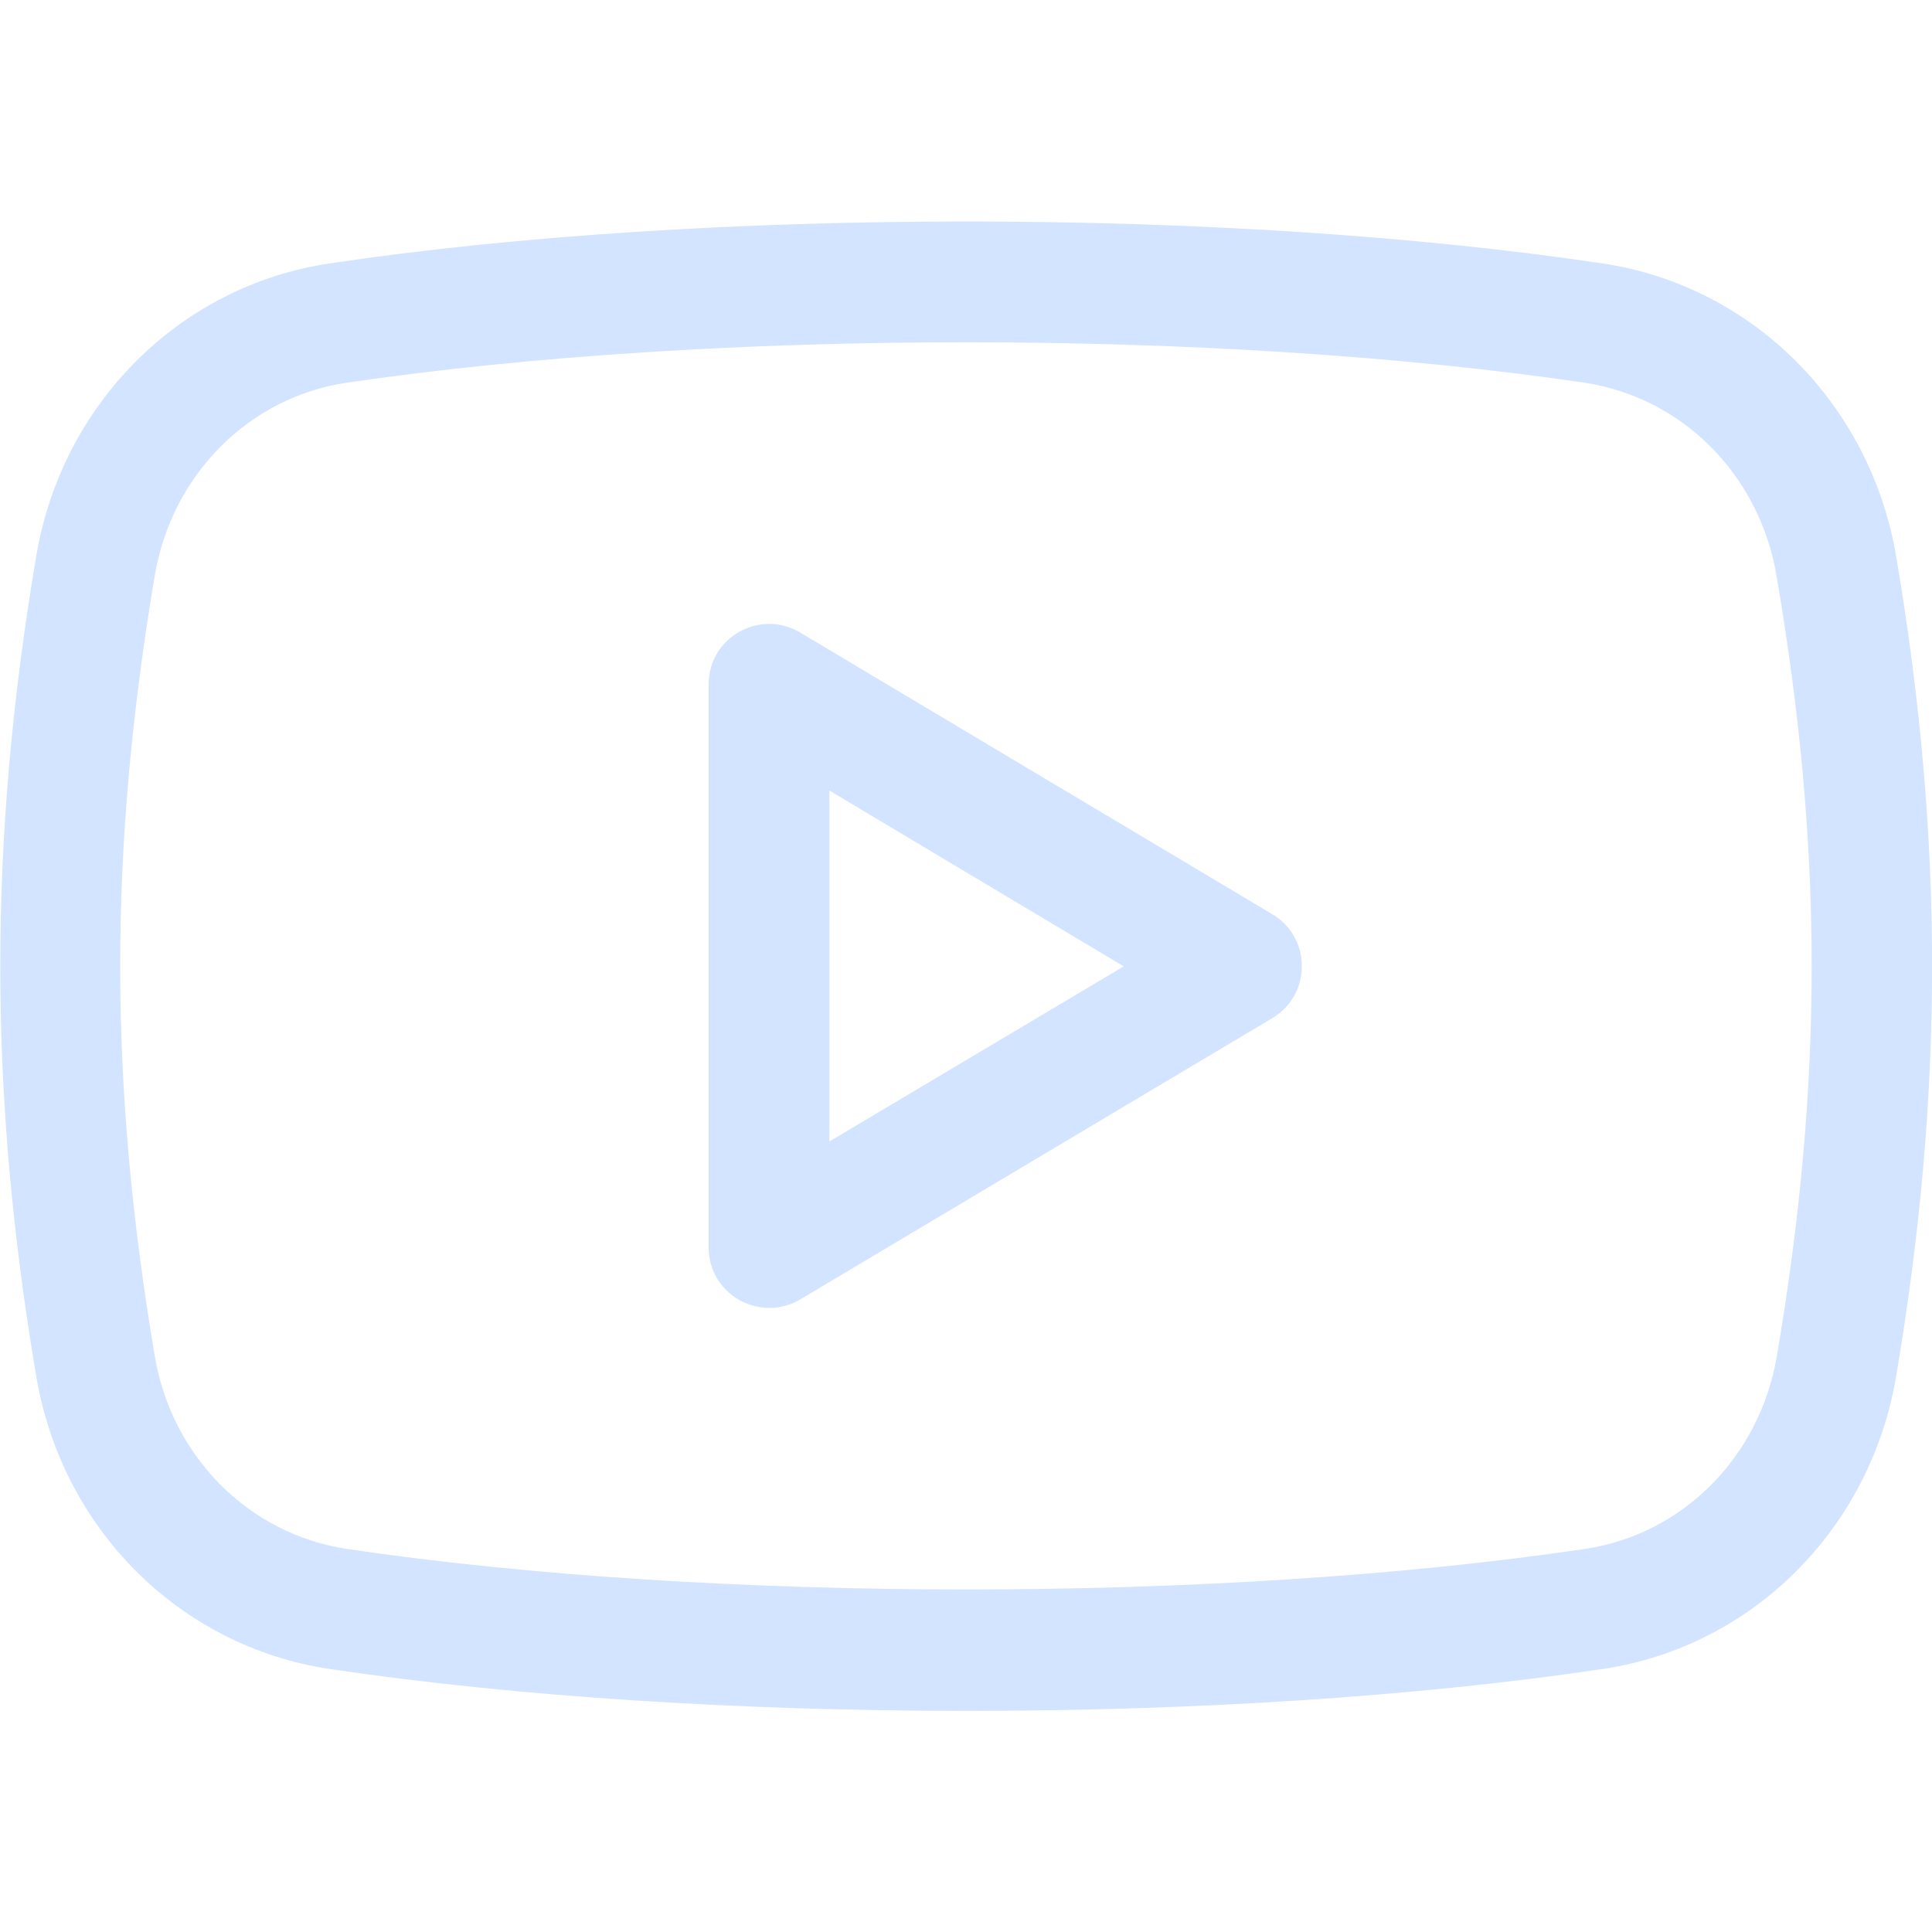
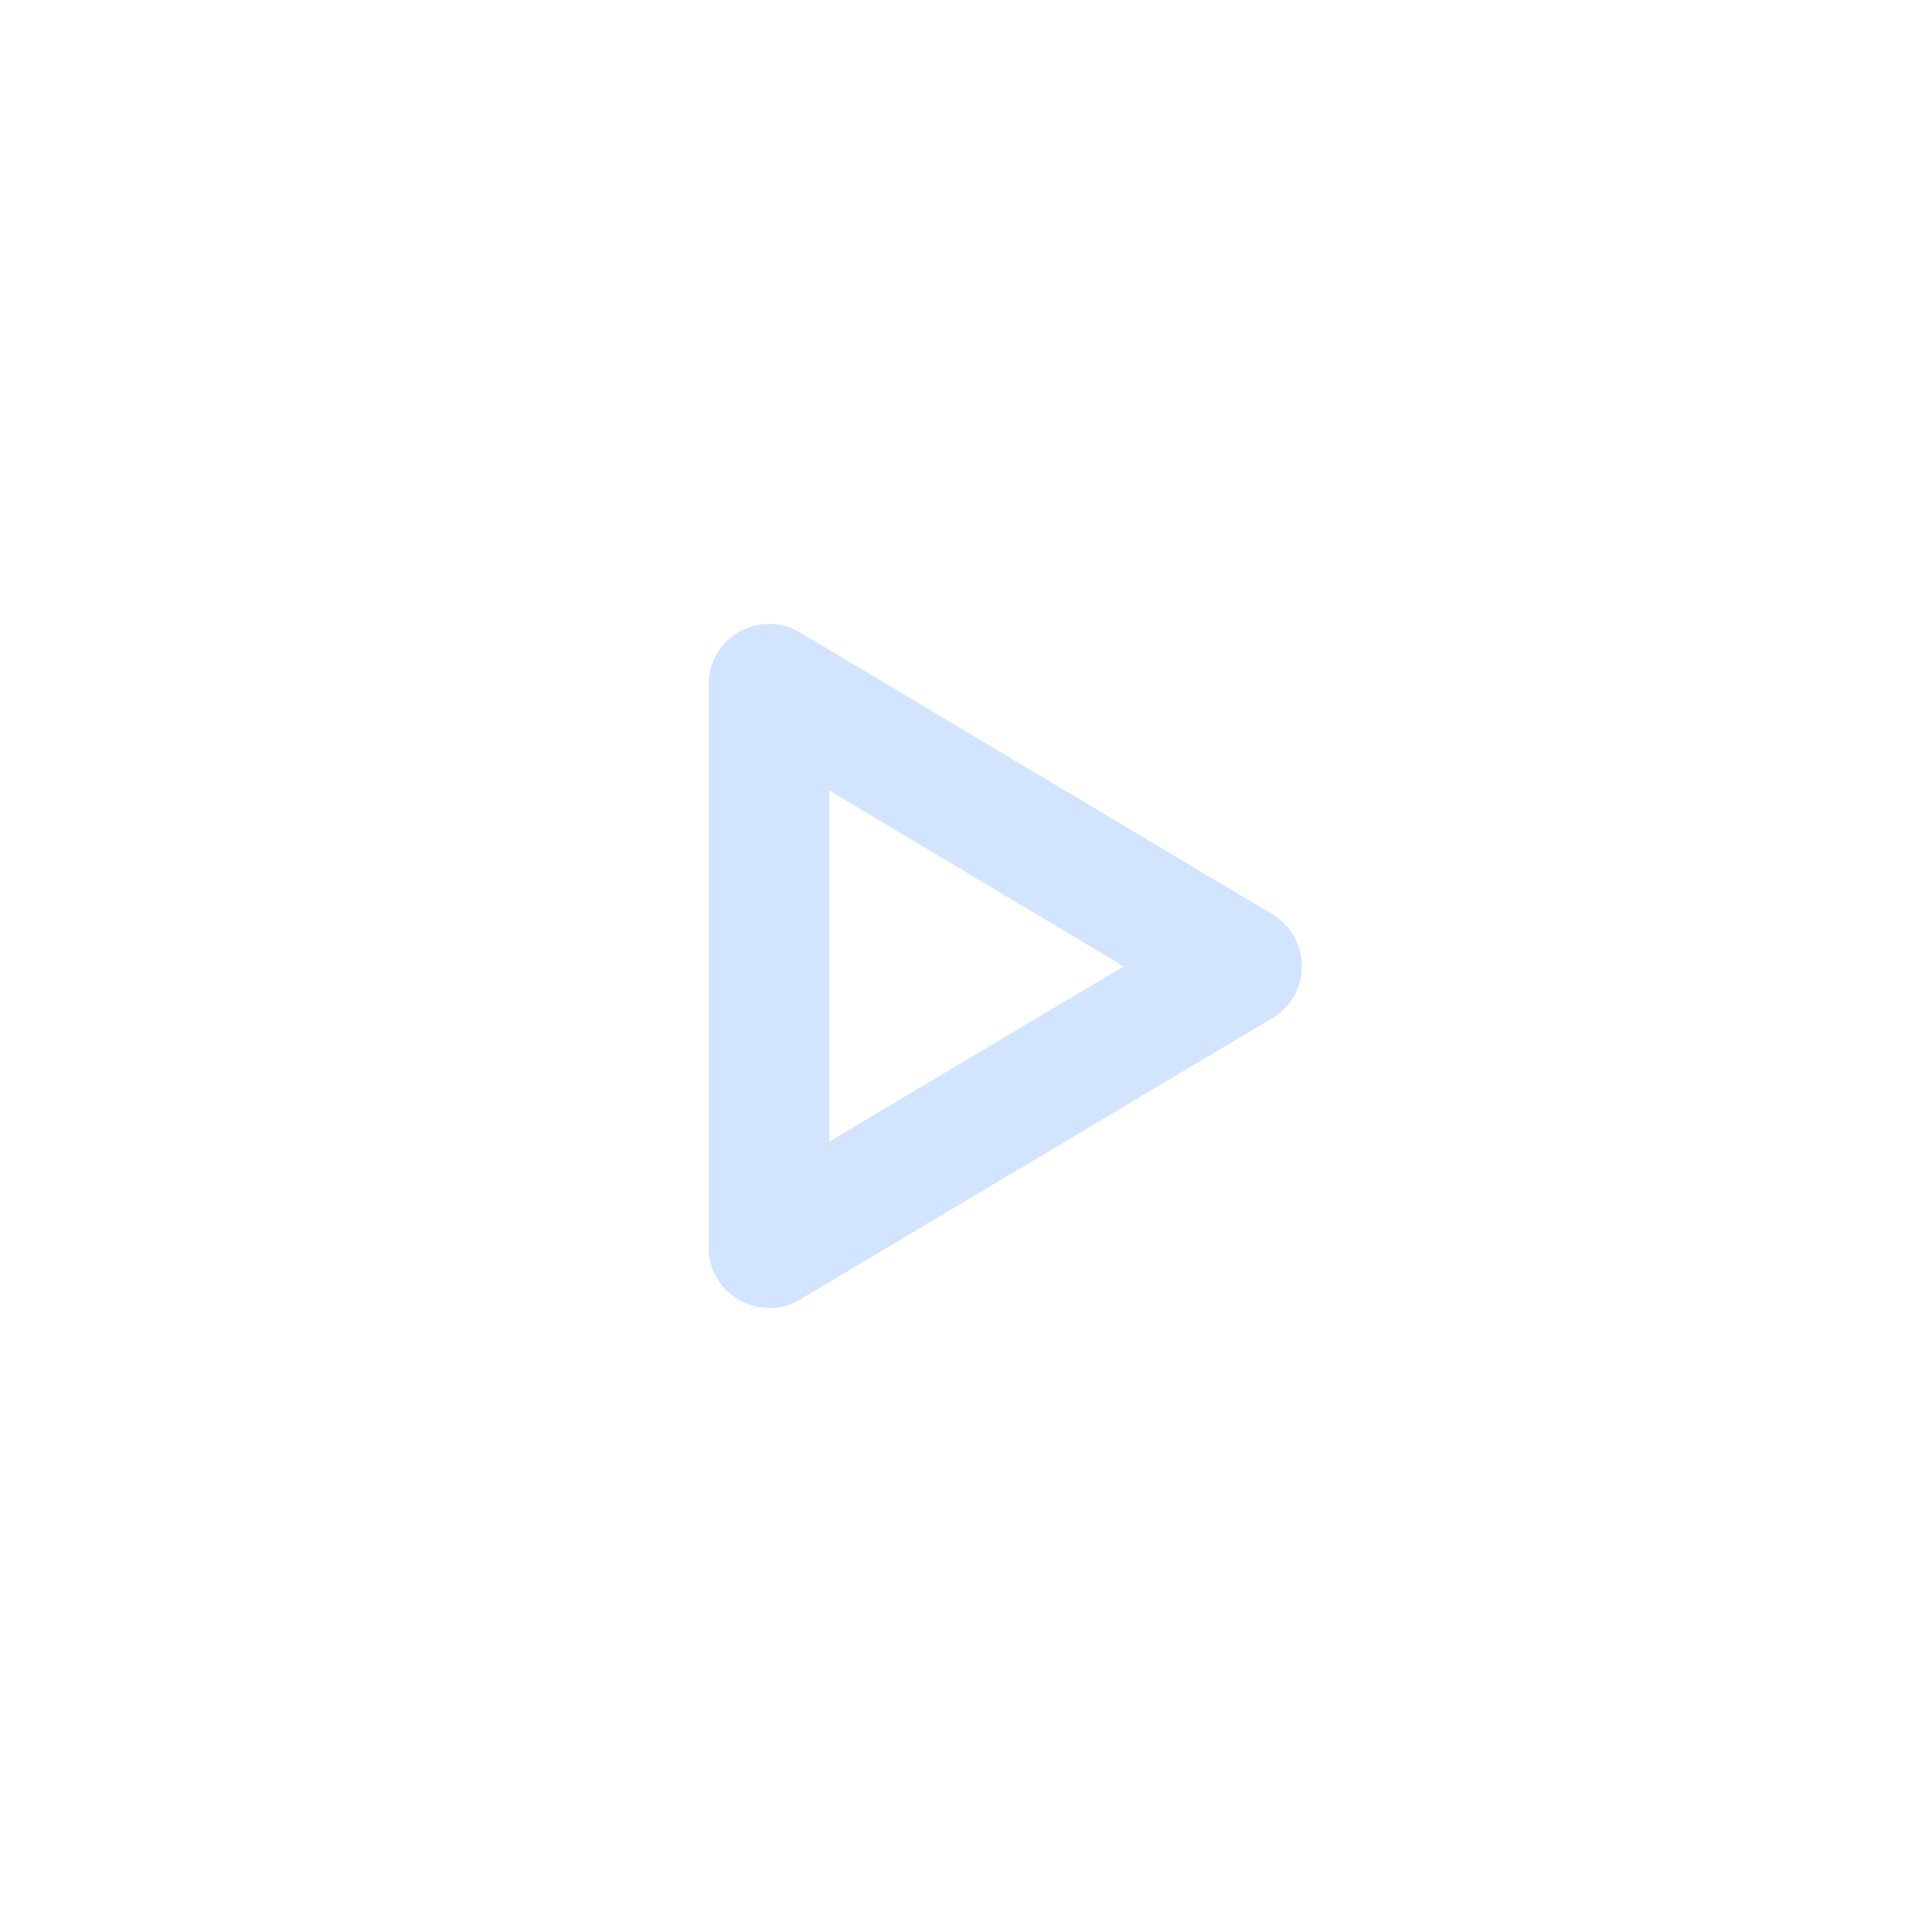
<svg xmlns="http://www.w3.org/2000/svg" id="regular" x="0px" y="0px" viewBox="0 0 512 512" style="enable-background:new 0 0 512 512;" xml:space="preserve">
  <style type="text/css"> .st0{fill:#D2E4FF;} </style>
  <path class="st0" d="M212,167.6c-10.6-6.3-24.2,1.3-24.2,13.7v149.3c0,12.5,13.6,20,24.2,13.8l125.2-74.6c10.4-6.2,10.4-21.3,0-27.5 L212,167.6z M219.8,302.5v-93l78,46.6L219.8,302.5z" />
-   <path class="st0" d="M424.6,69.8C325.4,55,186.7,55,87.4,69.8c-39.7,5.9-71,37.1-77.8,77.6c-12.7,75.2-12.7,142.2,0,217.3 c6.8,40.5,38.1,71.7,77.8,77.6c49.7,7.4,109.3,11.1,168.9,11.1c59.4,0,118.8-3.7,168.4-11.1c39.7-5.9,71-37.1,77.8-77.6 c12.7-75.2,12.7-142.2,0-217.3C495.6,106.9,464.3,75.7,424.6,69.8L424.6,69.8z M470.9,359.3c-4.5,26.8-25,47.4-51,51.2 c-96.4,14.3-231.2,14.3-327.9,0c-26-3.9-46.5-24.4-51-51.2c-12.2-72.4-12.2-134.2,0-206.7c4.5-26.8,25-47.4,51-51.2 c48.3-7.1,106.1-10.7,163.9-10.7c57.8,0,115.7,3.6,163.9,10.7c26,3.9,46.5,24.4,51,51.2C483.2,225.1,483.2,286.9,470.9,359.3 L470.9,359.3z" />
</svg>